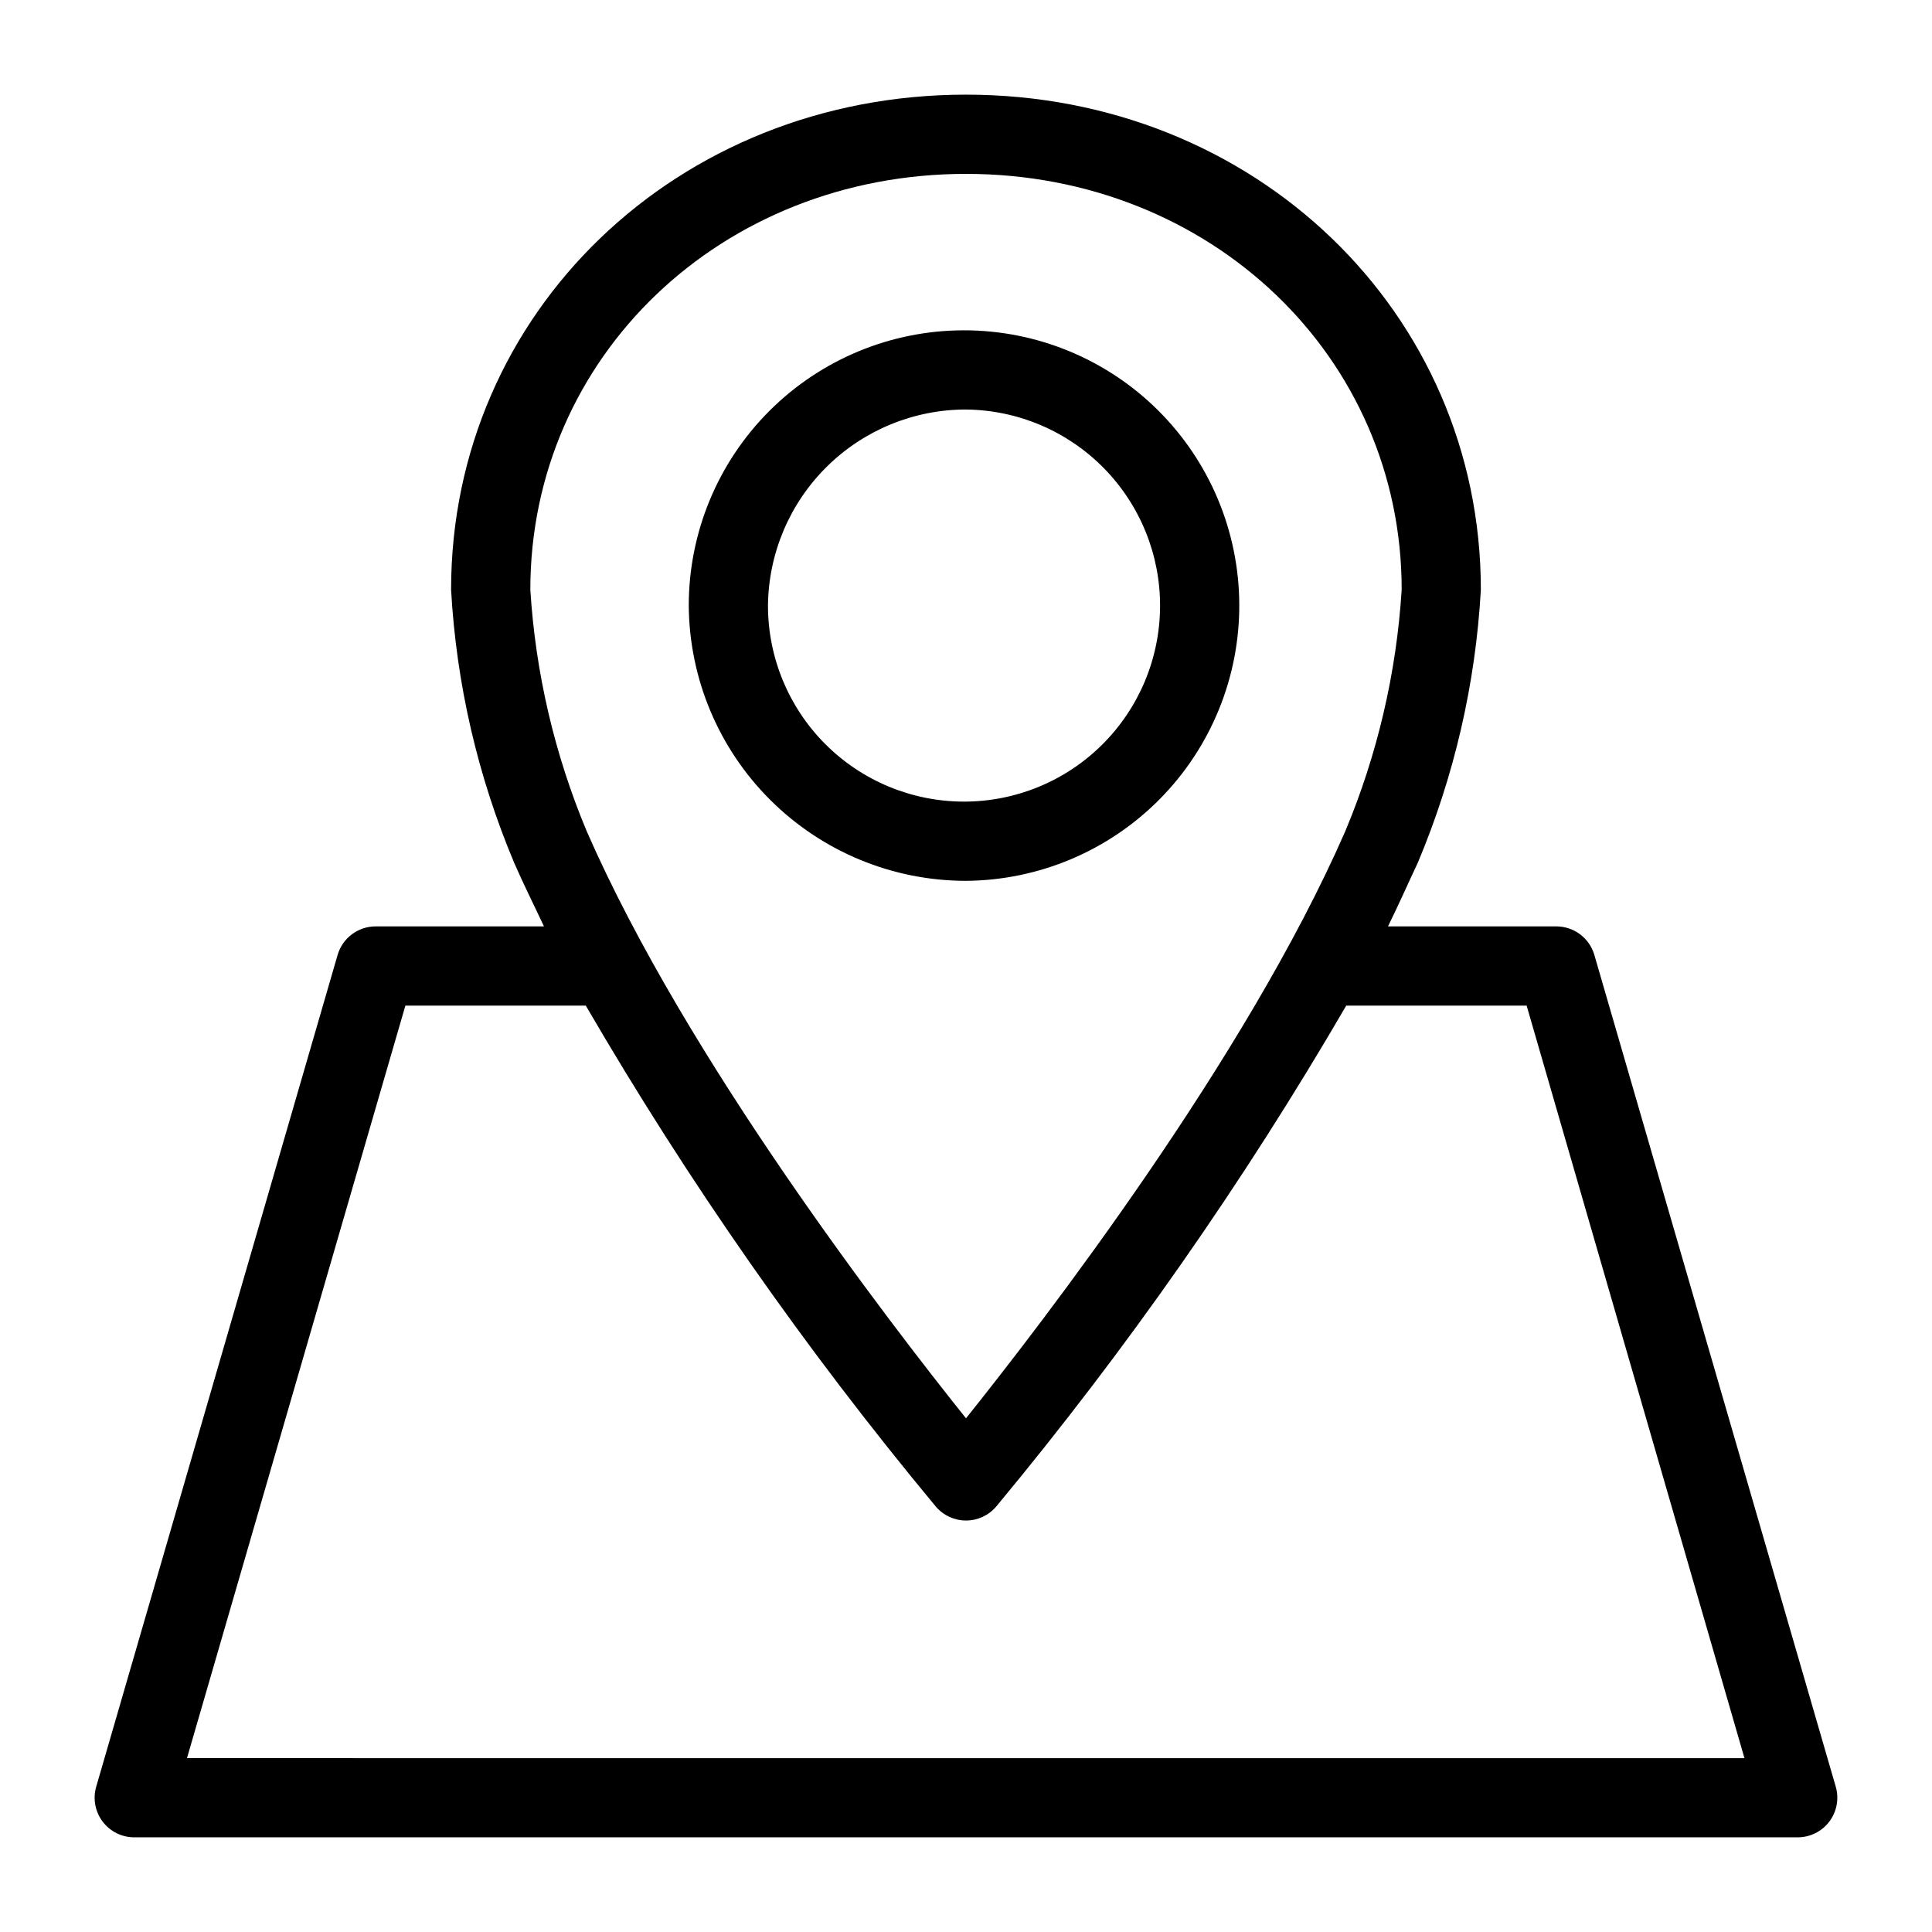
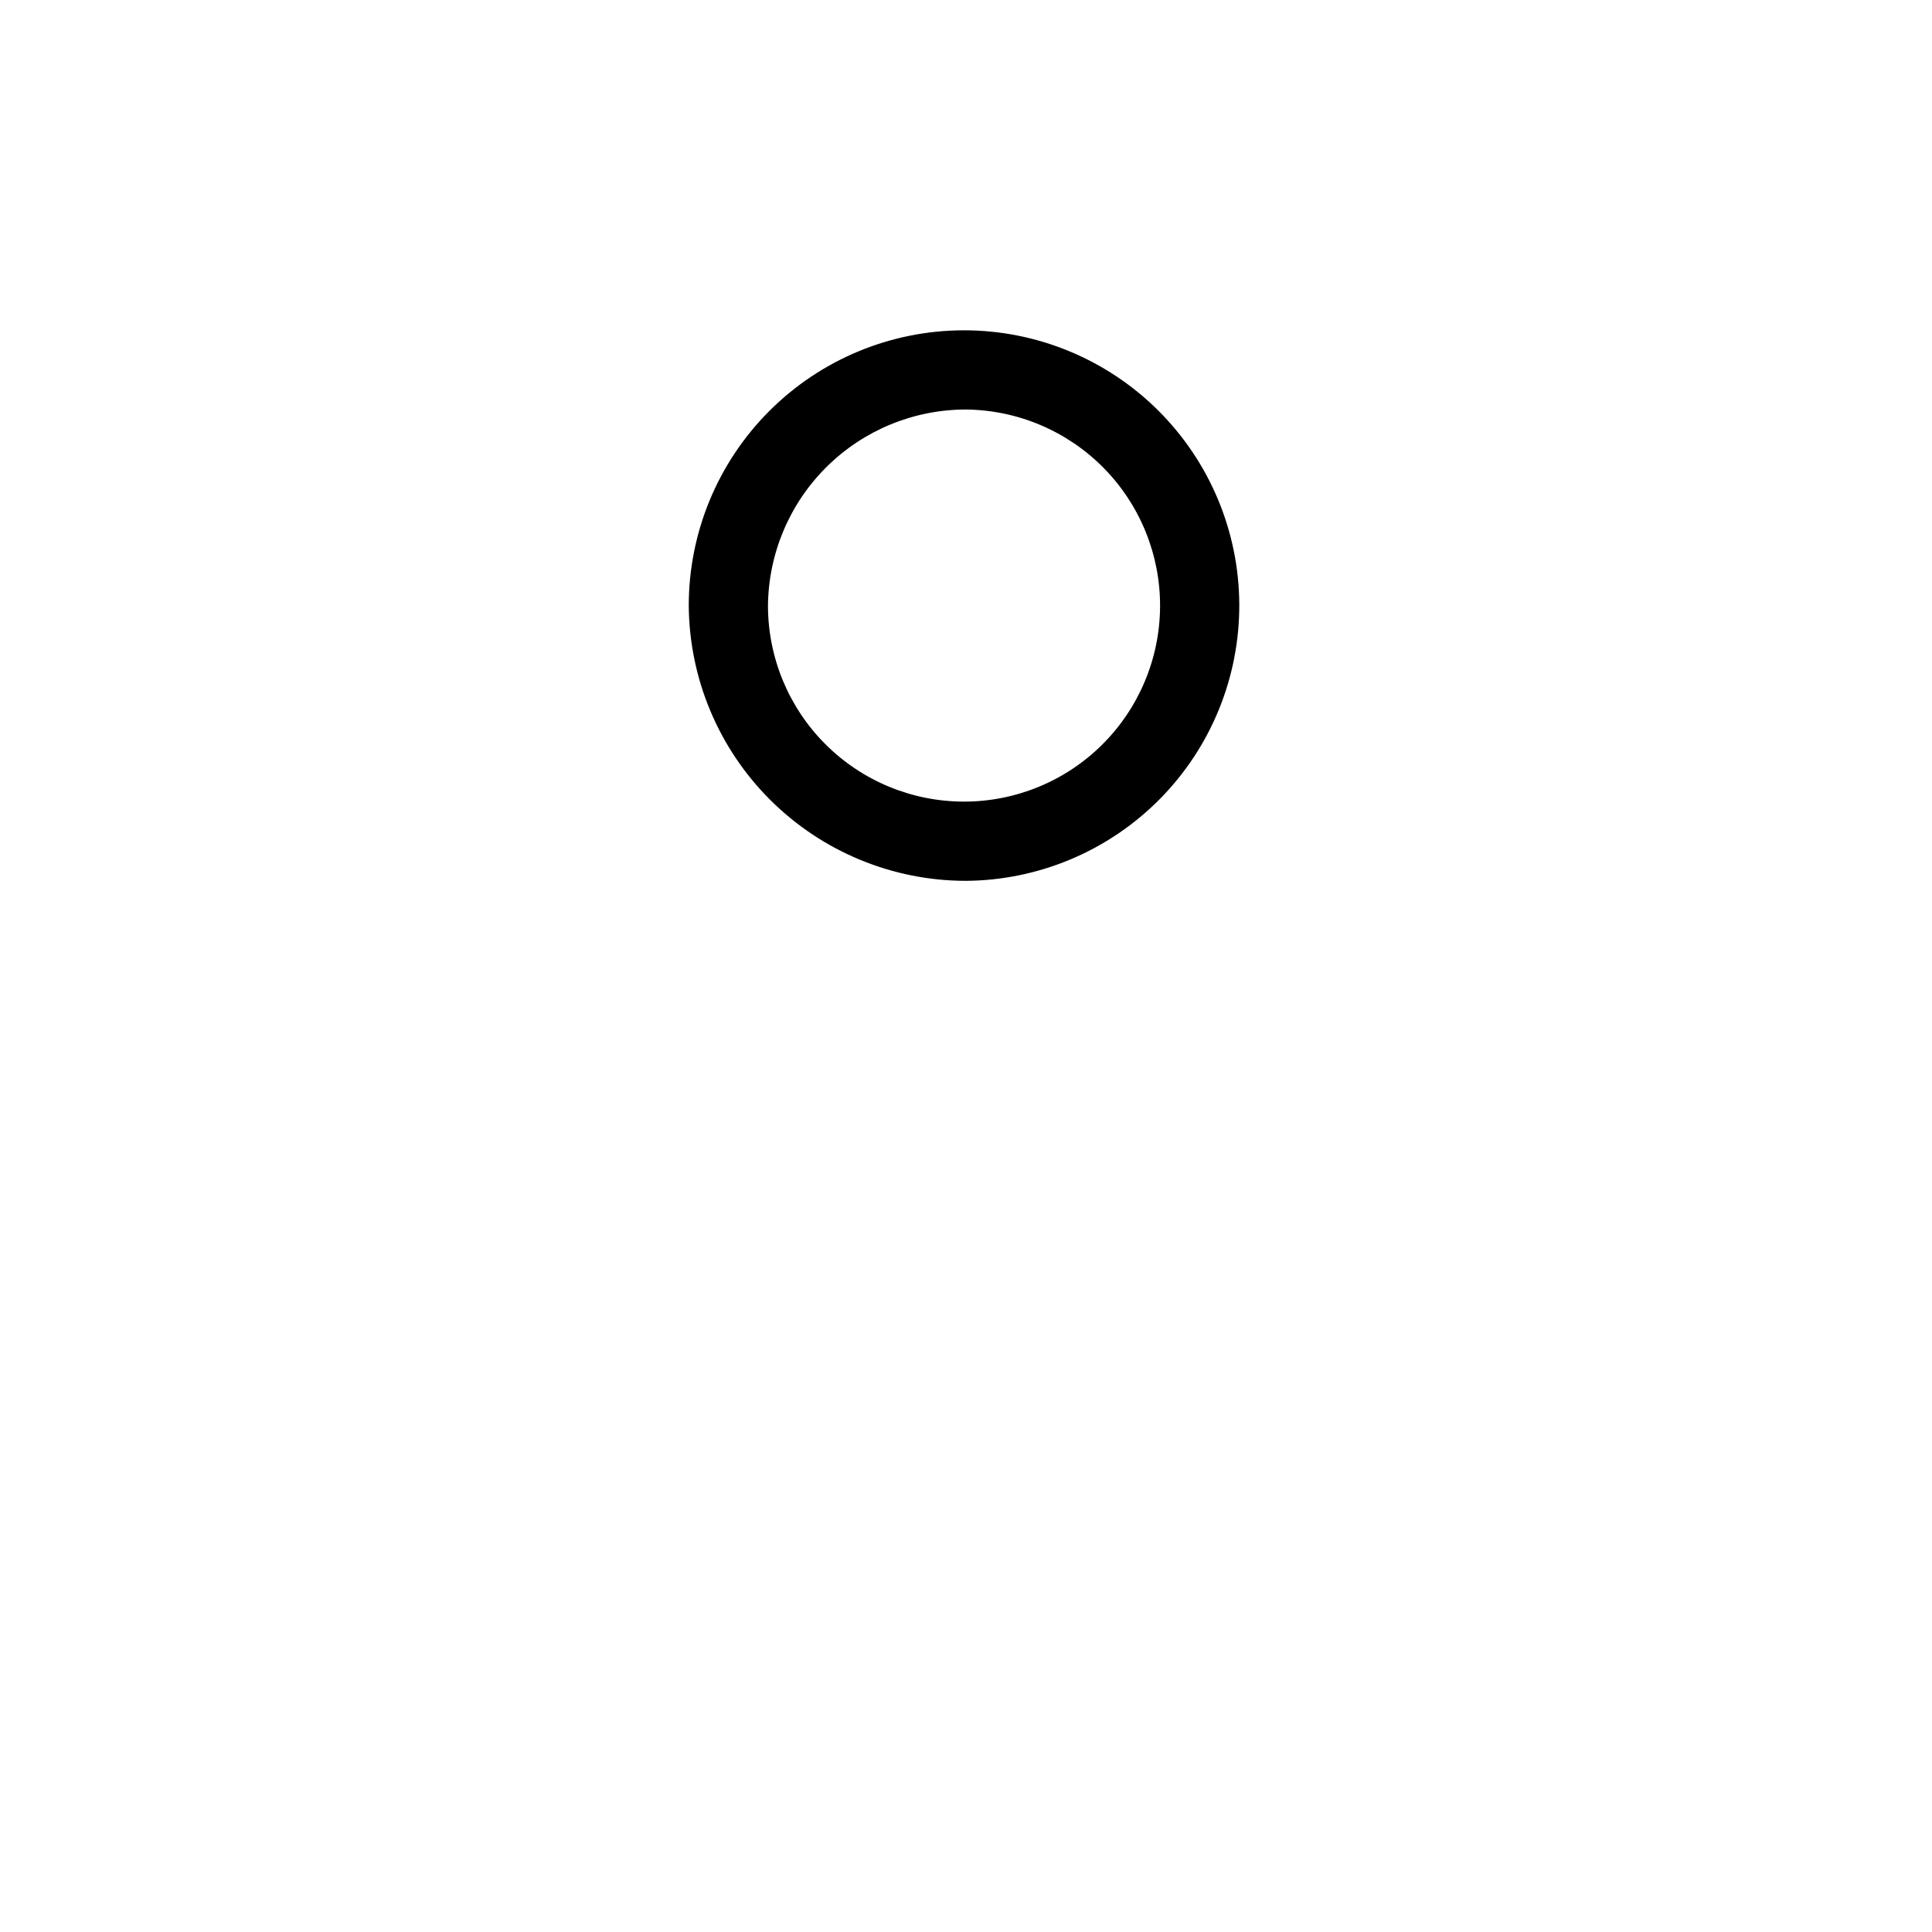
<svg xmlns="http://www.w3.org/2000/svg" fill="#000000" width="800px" height="800px" version="1.1" viewBox="144 144 512 512">
  <g>
-     <path d="m179.58 630.91h440.83c3.305 0 6.414-1.555 8.398-4.199 1.98-2.641 2.606-6.062 1.68-9.234l-63.973-220.42c-1.309-4.477-5.414-7.555-10.078-7.555h-44.609c2.781-5.617 5.246-11.23 7.871-16.793l0.004-0.004c9.684-23.004 15.344-47.5 16.738-72.422 0-73.473-59.93-131.2-136.45-131.2s-136.45 57.727-136.45 131.2c1.391 24.922 7.051 49.422 16.742 72.422 2.414 5.562 5.246 11.18 7.871 16.793h-44.609v0.004c-4.664 0-8.77 3.078-10.074 7.555l-63.973 220.42h-0.004c-0.922 3.172-0.301 6.594 1.68 9.234 1.984 2.644 5.094 4.199 8.398 4.199zm220.42-440.83c64.762 0 115.46 48.387 115.46 110.21h-0.004c-1.375 22.027-6.43 43.668-14.957 64.027-26.449 60.508-80.188 130.15-100.5 155.55-20.312-25.402-74.051-95.043-100.5-155.55-8.527-20.359-13.582-42-14.957-64.027 0-61.82 50.695-110.21 115.46-110.21zm-148.57 220.42h47.812c27.172 46.734 58.191 91.129 92.73 132.72 1.996 2.367 4.934 3.734 8.031 3.734 3.094 0 6.035-1.367 8.027-3.734 34.539-41.594 65.559-85.988 92.734-132.72h47.809l57.727 199.43-412.75-0.004z" />
    <path d="m400 377.43c19.316-0.141 37.785-7.934 51.363-21.676 13.578-13.738 21.148-32.305 21.059-51.621-0.094-19.316-7.844-37.805-21.551-51.418-13.707-13.609-32.254-21.227-51.57-21.18-19.316 0.047-37.828 7.75-51.469 21.426-13.645 13.676-21.305 32.203-21.305 51.52 0.137 19.395 7.938 37.949 21.703 51.613 13.766 13.668 32.371 21.336 51.77 21.336zm0-124.9v-0.004c13.746 0.141 26.879 5.723 36.52 15.527 9.641 9.805 15 23.027 14.91 36.777-0.094 13.746-5.633 26.898-15.402 36.57-9.77 9.676-22.977 15.082-36.727 15.035s-26.918-5.539-36.625-15.277c-9.707-9.738-15.156-22.926-15.156-36.676 0.137-13.828 5.727-27.043 15.555-36.77 9.828-9.73 23.098-15.188 36.926-15.188z" />
  </g>
</svg>